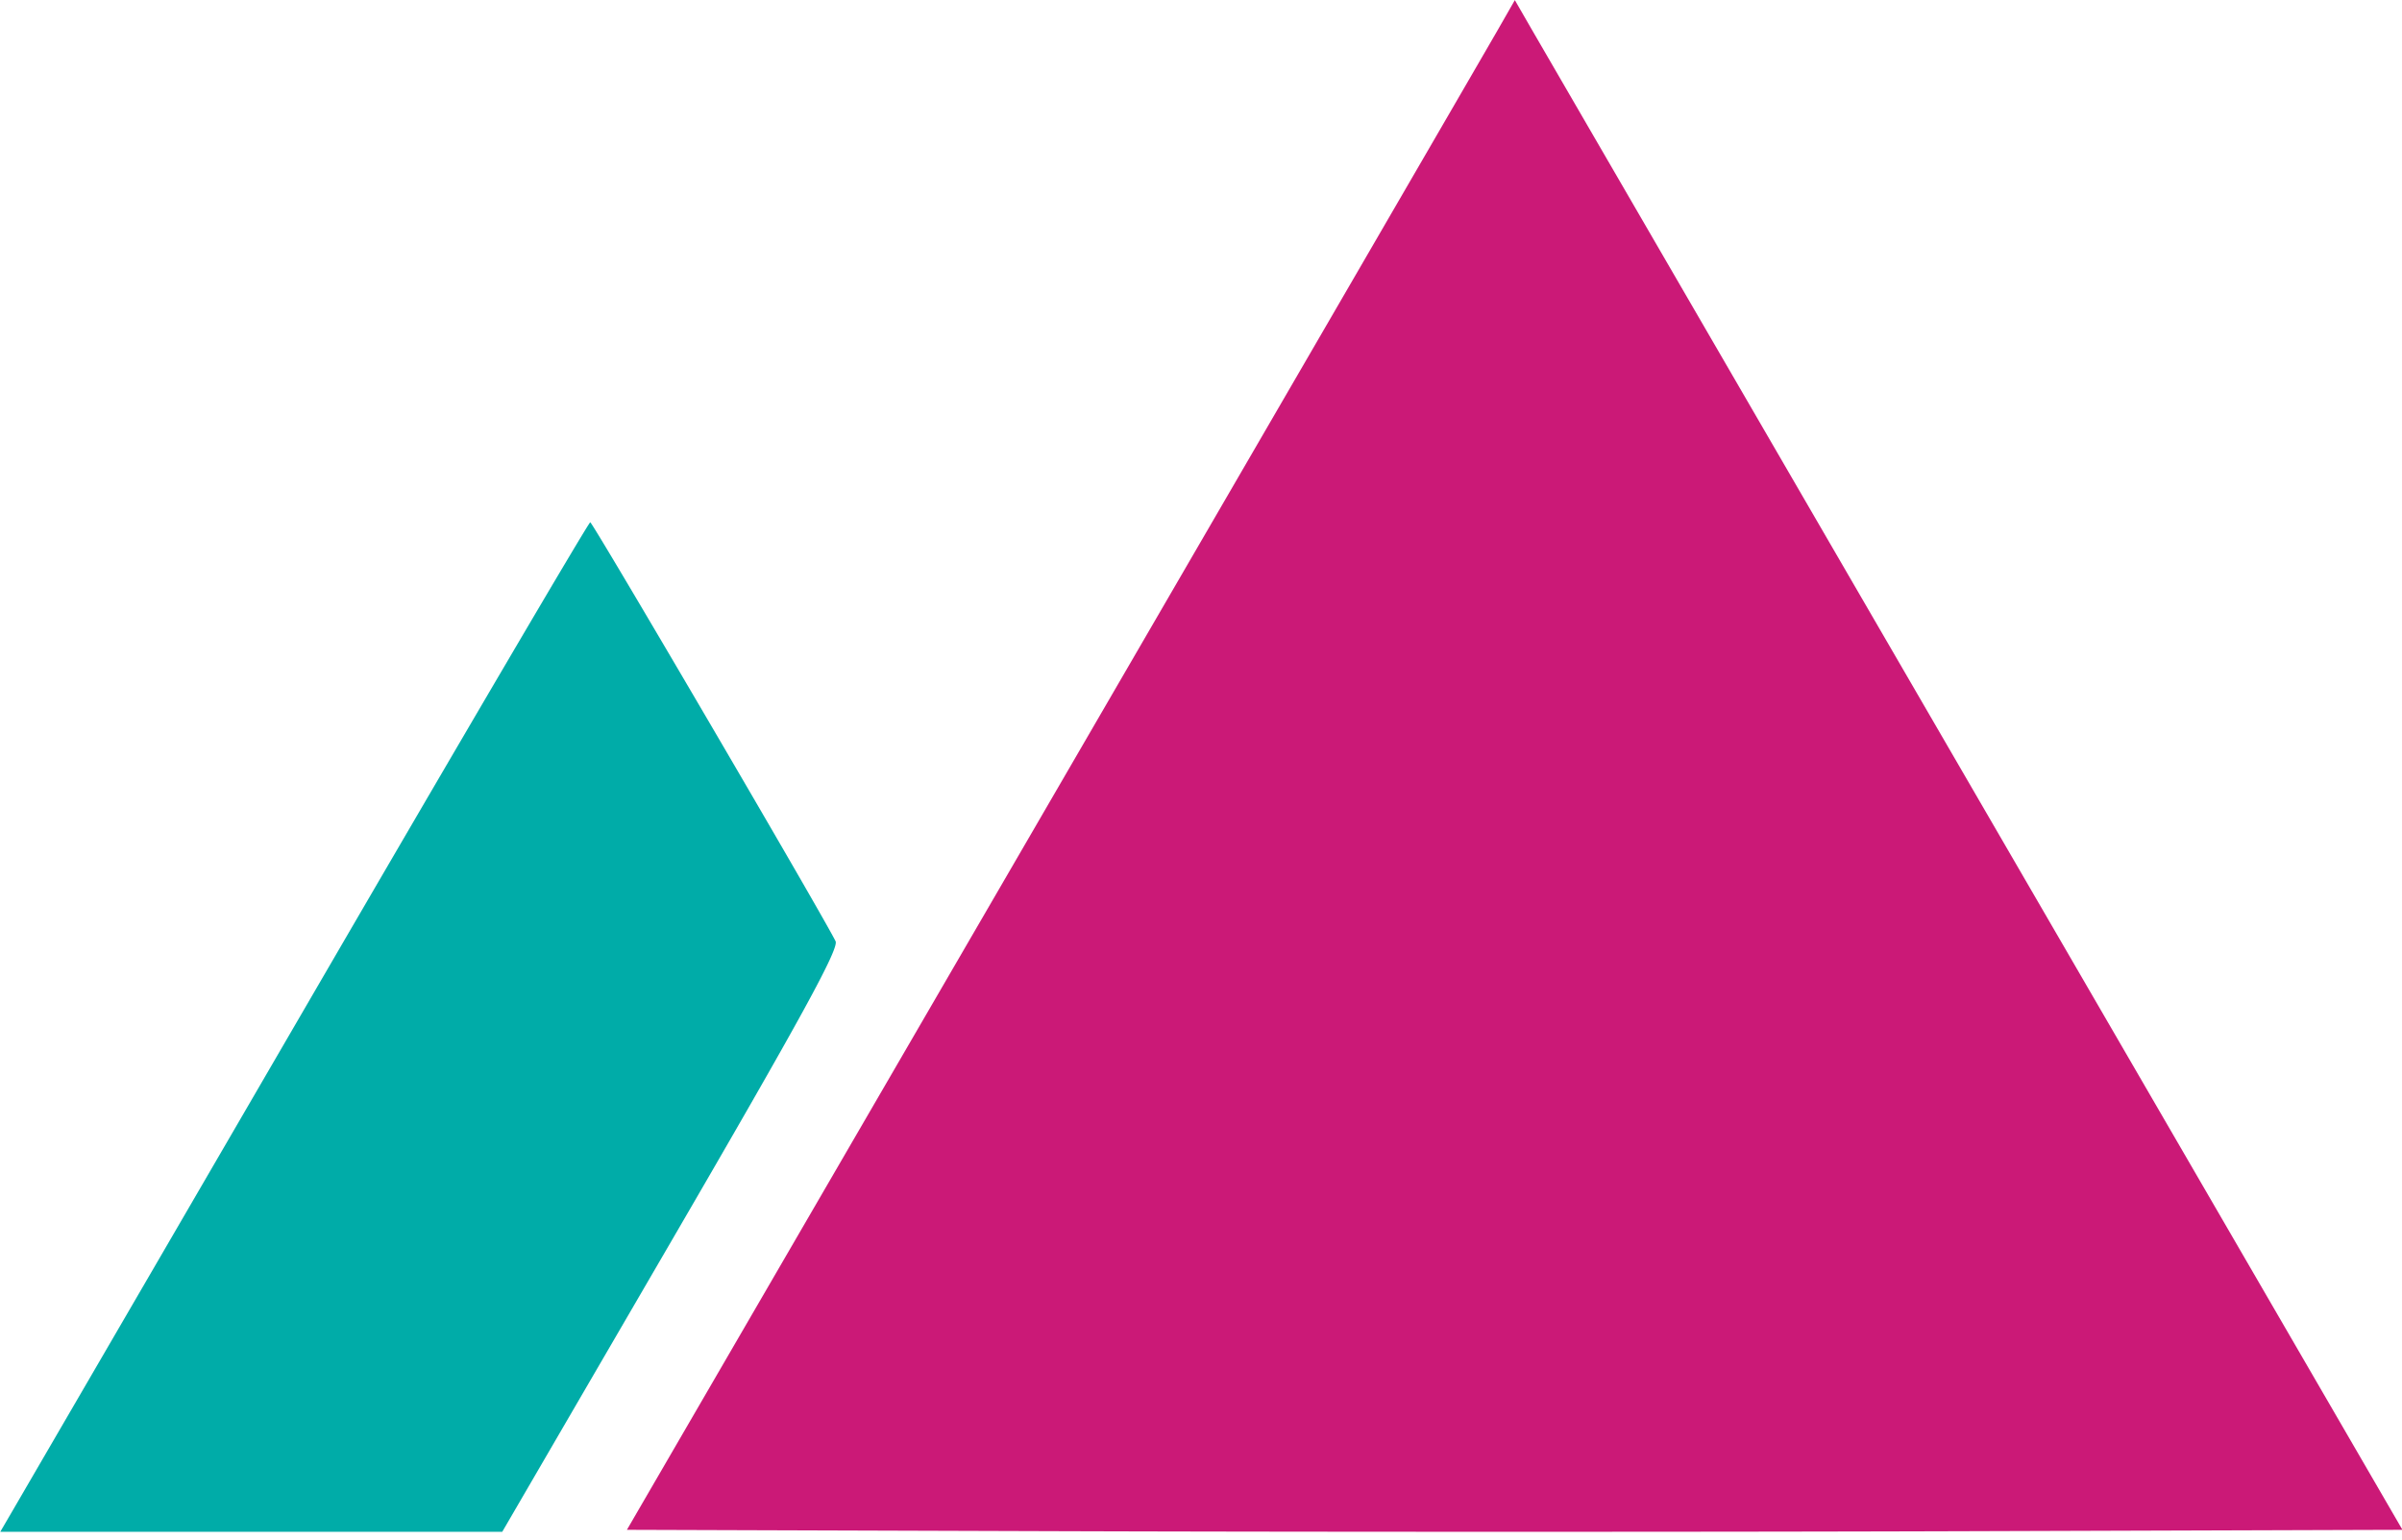
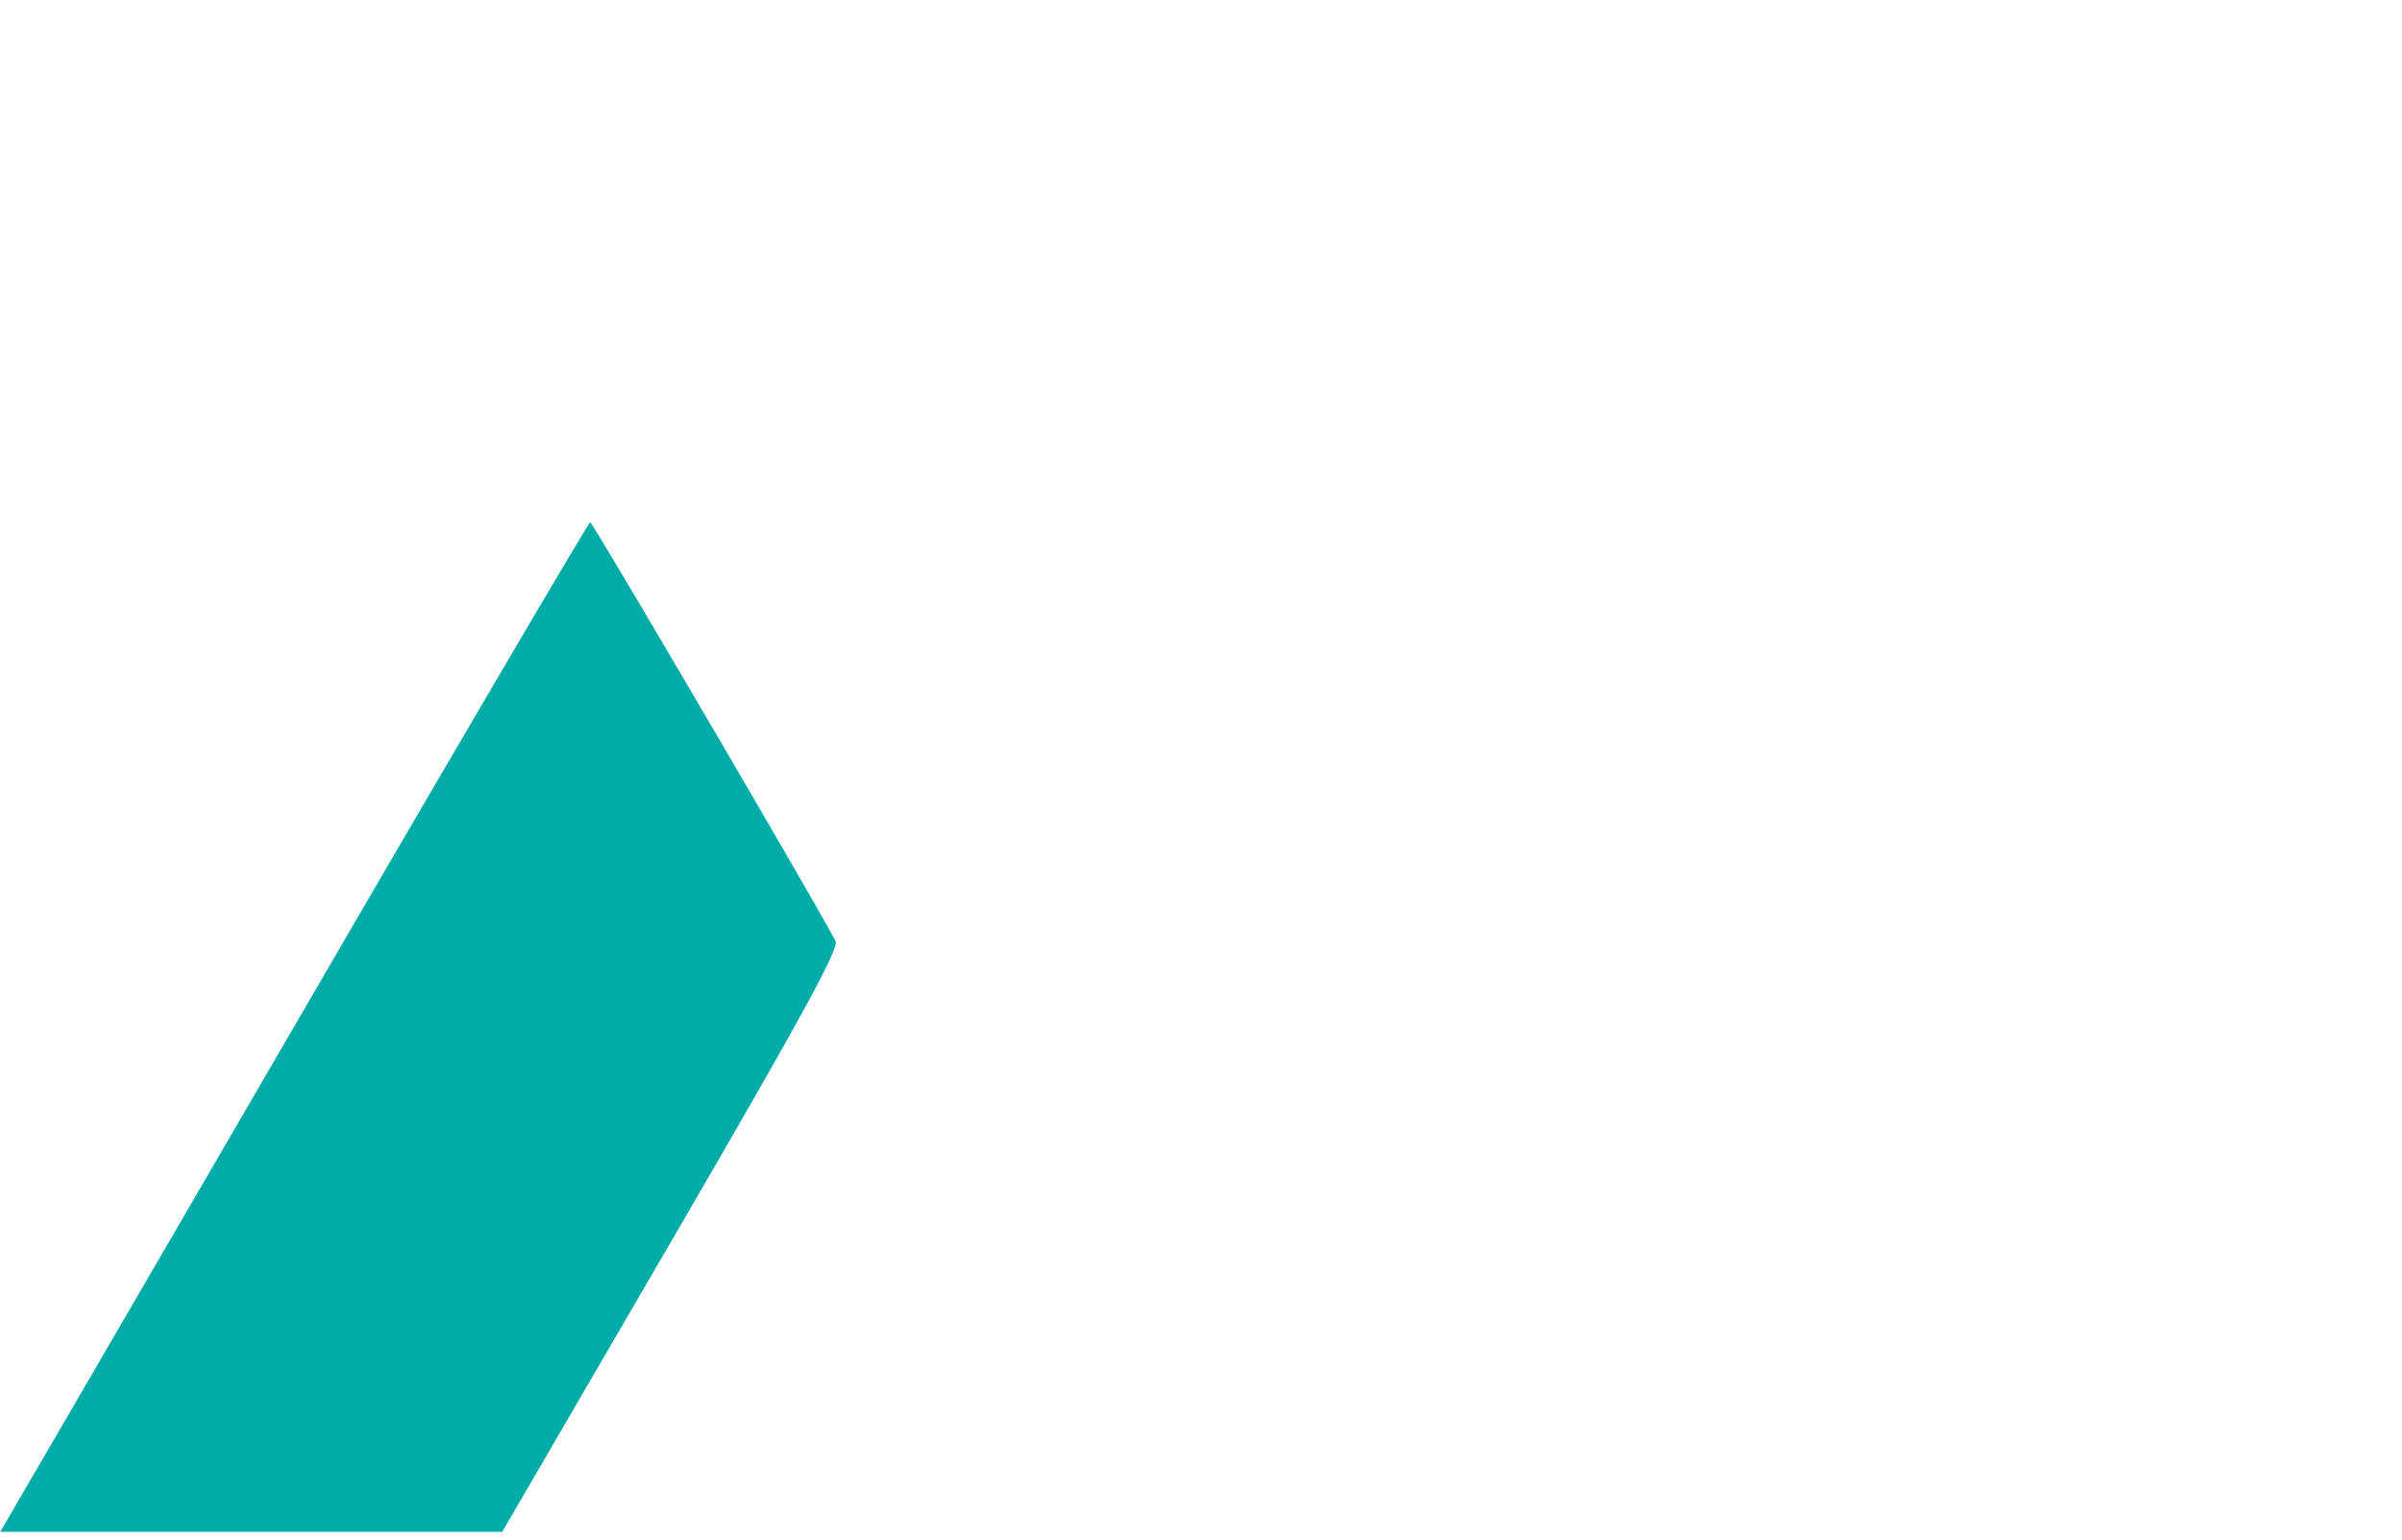
<svg xmlns="http://www.w3.org/2000/svg" xml:space="preserve" style="fill-rule:evenodd;clip-rule:evenodd;stroke-linejoin:round;stroke-miterlimit:2" viewBox="0 0 156 100">
-   <path d="M130.817 40.812c-.255.446-5.774 9.955-12.264 21.131l-11.8 20.319 12.249.039c6.737.021 17.773.021 24.525 0l12.275-.039-11.791-20.319a95883.45 95883.45 0 0 1-12.261-21.131l-.468-.812-.465.812" style="fill:#cb1977;fill-rule:nonzero" transform="translate(-210.261 -94.032) scale(2.351)" />
  <path d="M97.834 67.888a27466.31 27466.31 0 0 1-8.11 13.946l-.282.483h13.867l4.669-8.026c3.6-6.19 4.639-8.087 4.539-8.291-.333-.685-6.707-11.571-6.777-11.574-.044-.002-3.602 6.056-7.906 13.462" style="fill:#00aca8;fill-rule:nonzero" transform="translate(-210.261 -94.032) scale(2.351)" />
</svg>